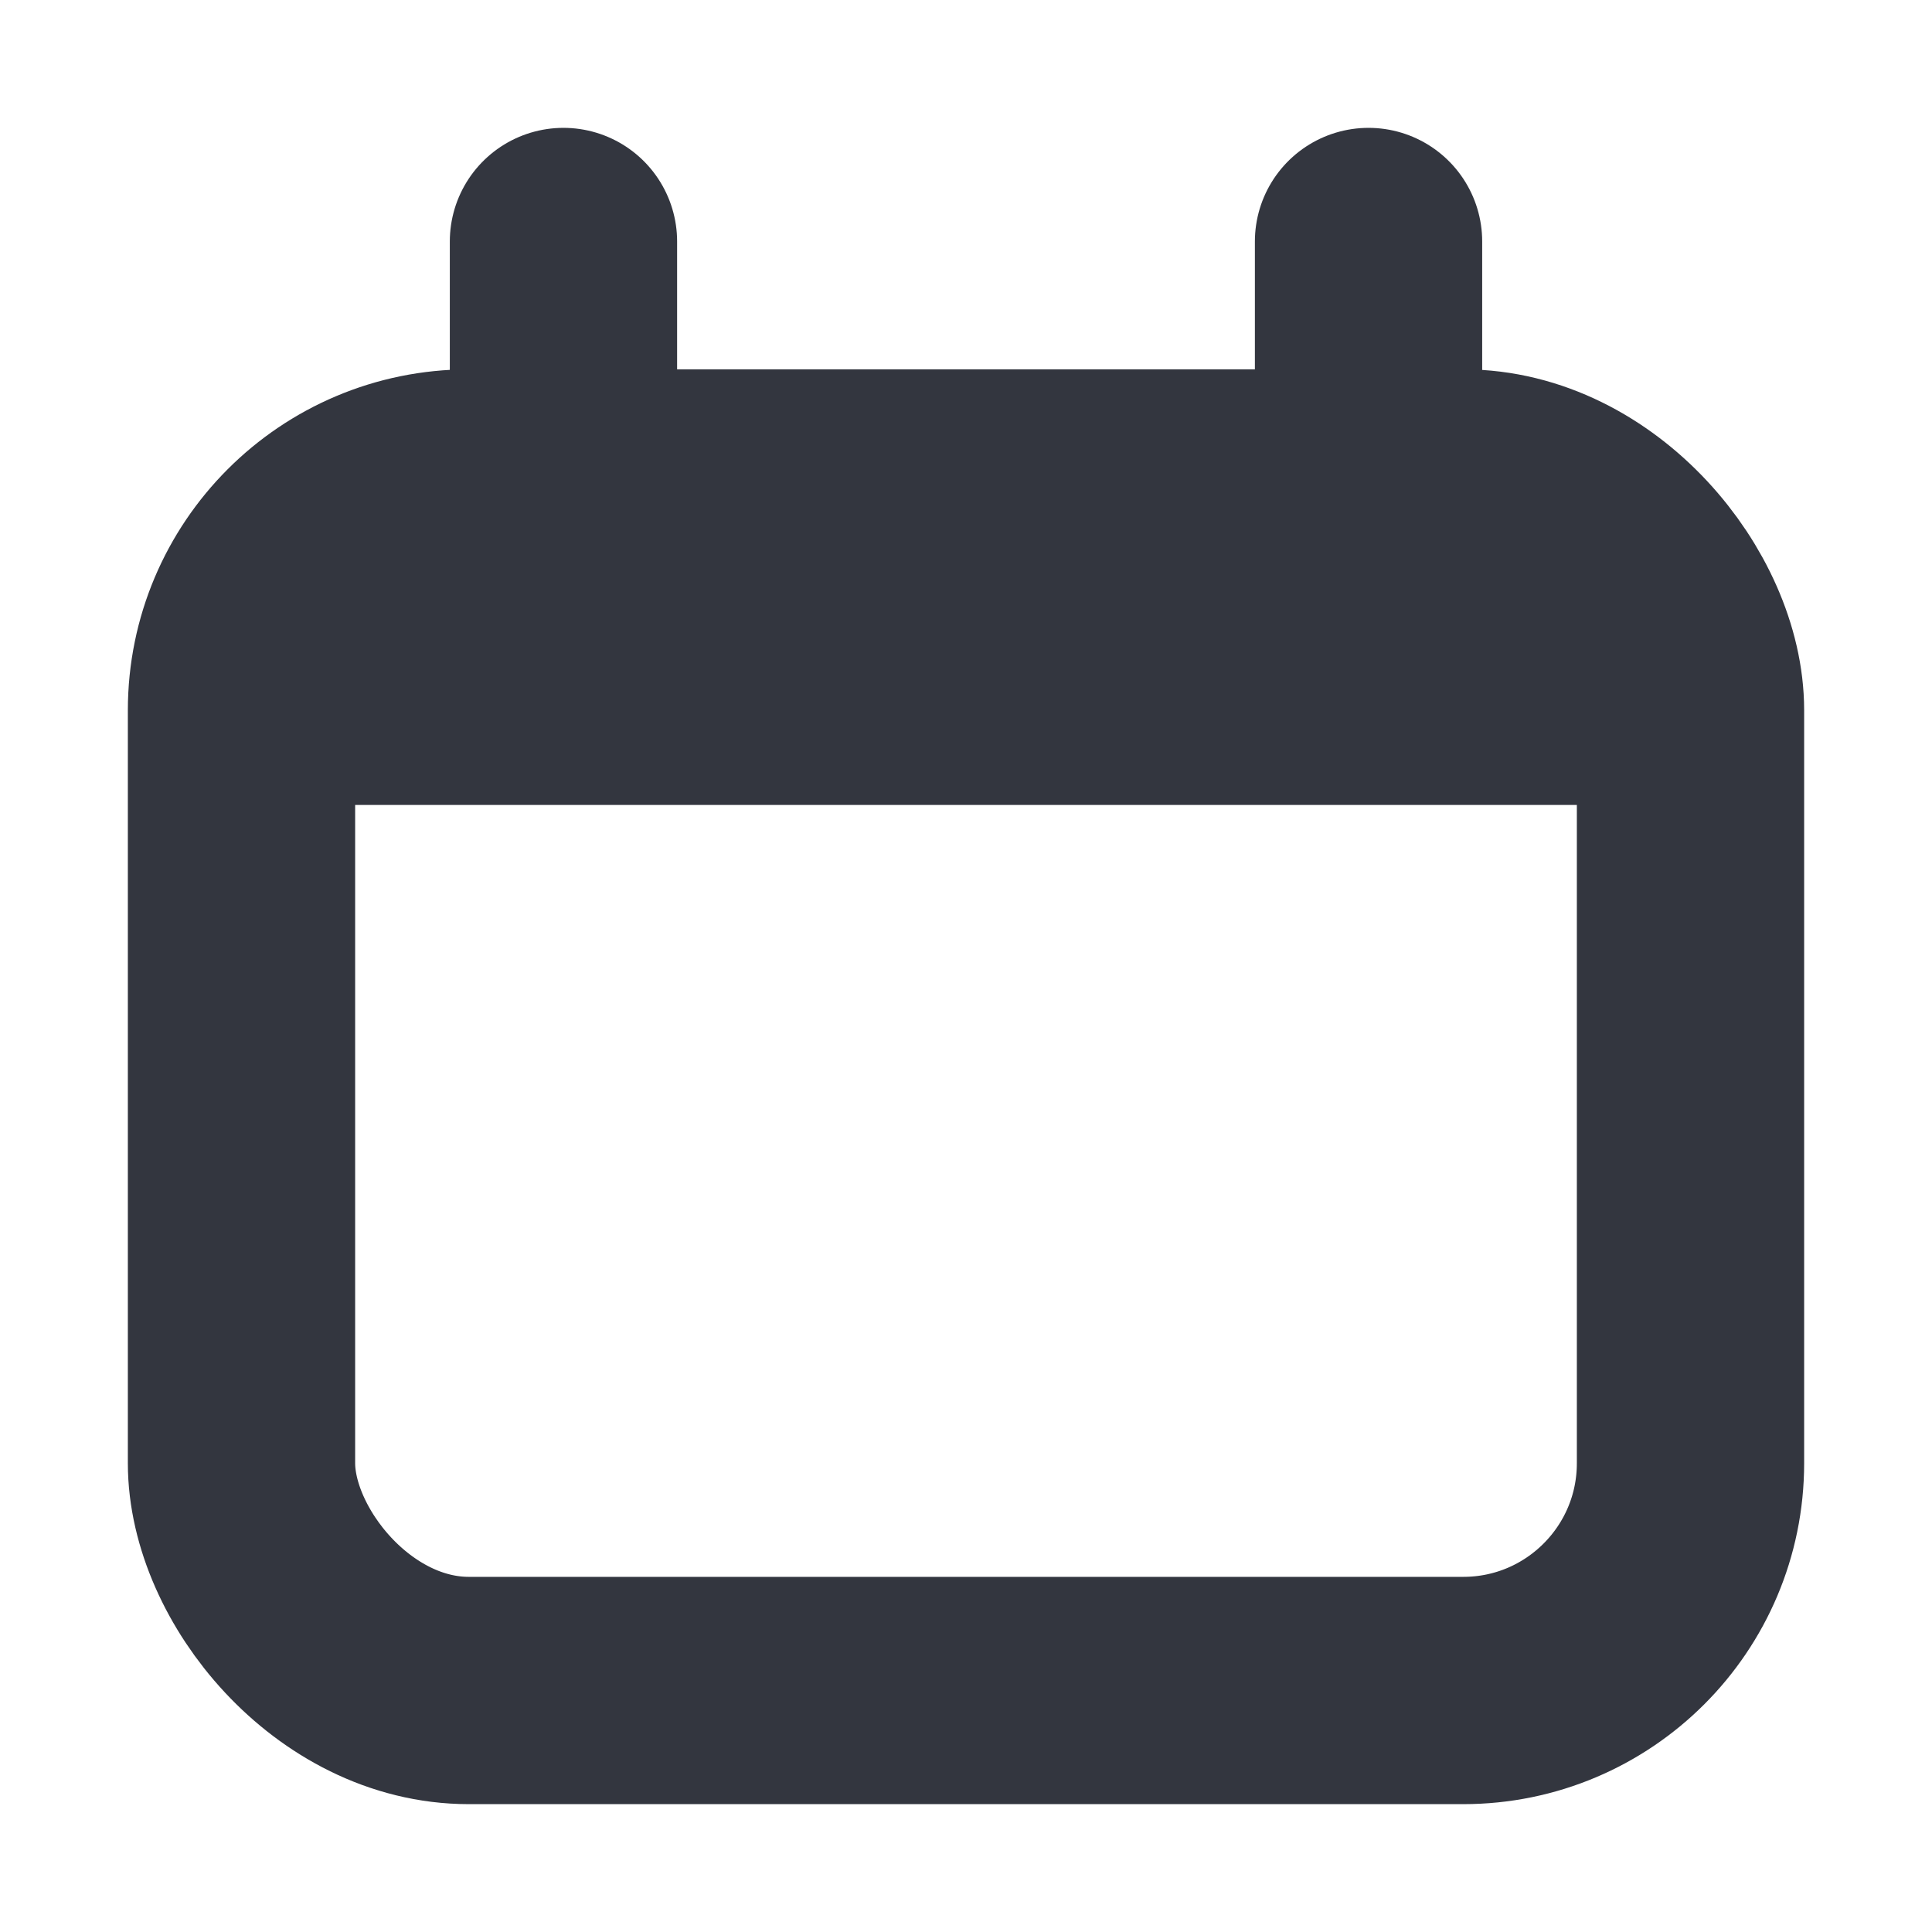
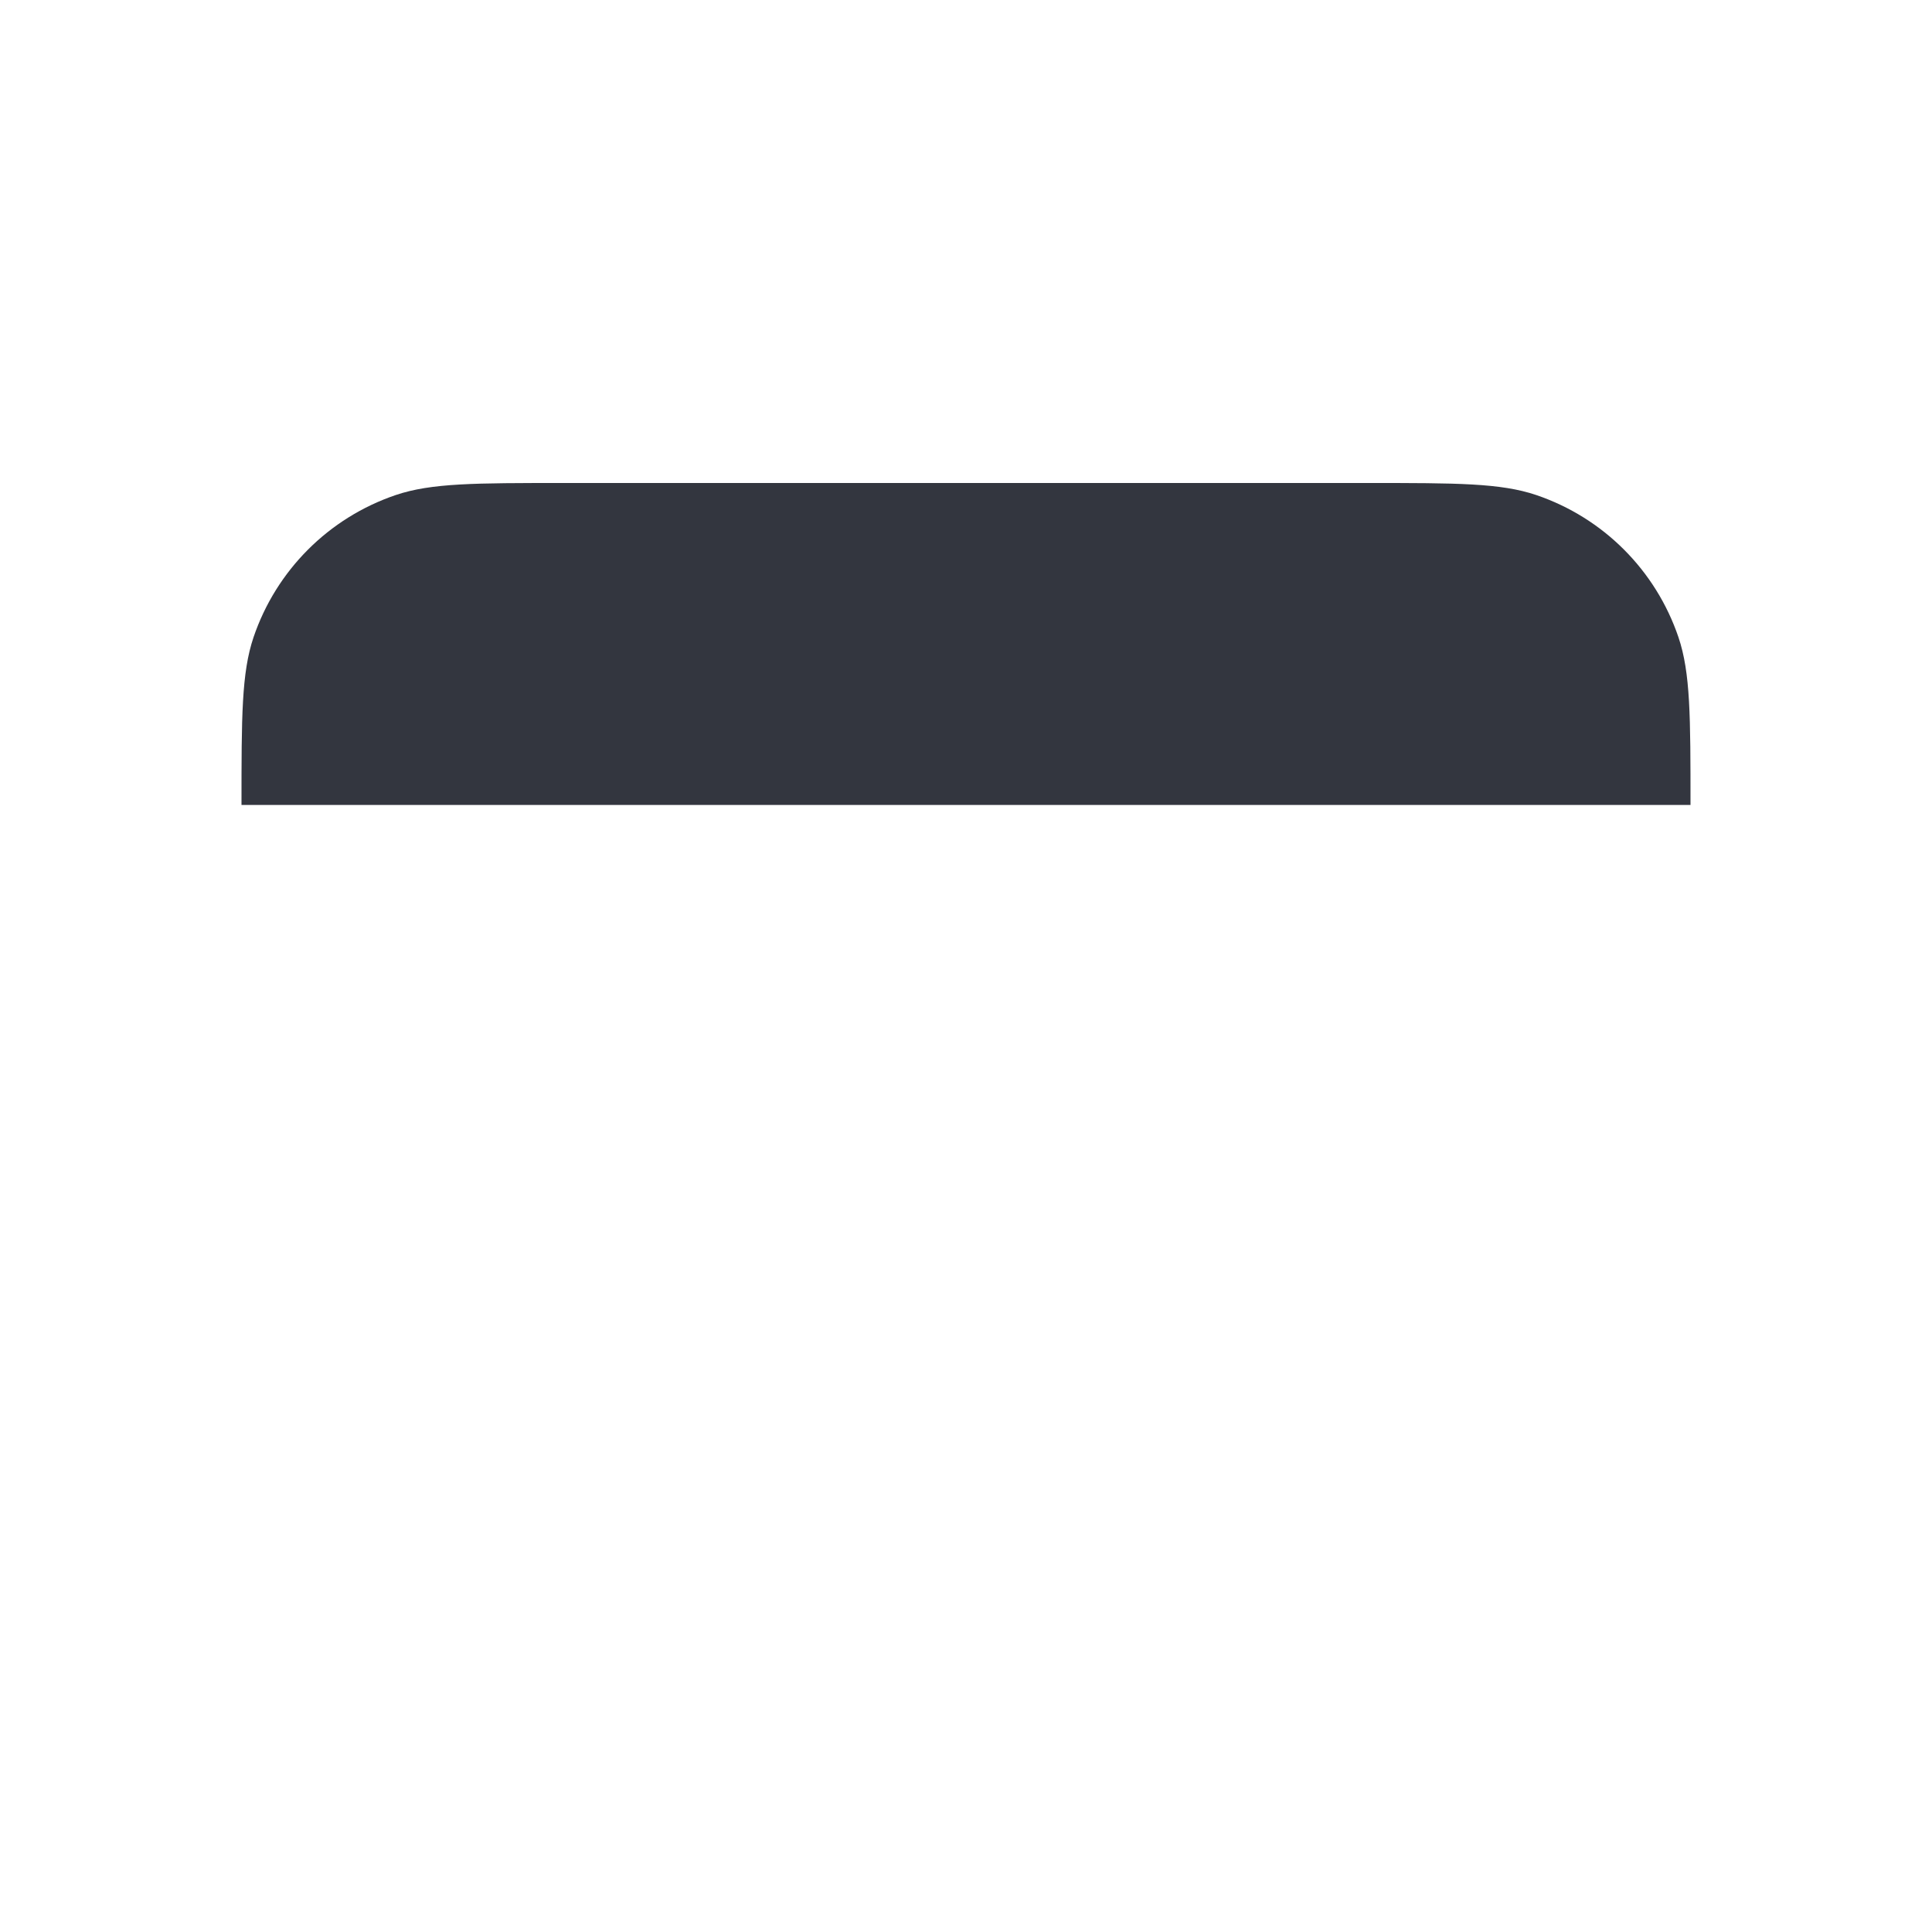
<svg xmlns="http://www.w3.org/2000/svg" width="17" height="17" viewBox="0 0 17 17" fill="none">
-   <rect x="2.125" y="4.25" width="12.75" height="10.625" rx="2" stroke="#33363F" stroke-width="2" />
  <path d="M2.125 7.083C2.125 6.308 2.125 5.92 2.231 5.607C2.431 5.018 2.893 4.556 3.482 4.356C3.795 4.25 4.183 4.25 4.958 4.25H12.042C12.817 4.25 13.205 4.25 13.518 4.356C14.107 4.556 14.569 5.018 14.769 5.607C14.875 5.92 14.875 6.308 14.875 7.083H2.125Z" fill="#33363F" />
-   <path d="M4.958 2.125L4.958 4.25" stroke="#33363F" stroke-width="2" stroke-linecap="round" />
-   <path d="M12.042 2.125L12.042 4.25" stroke="#33363F" stroke-width="2" stroke-linecap="round" />
</svg>